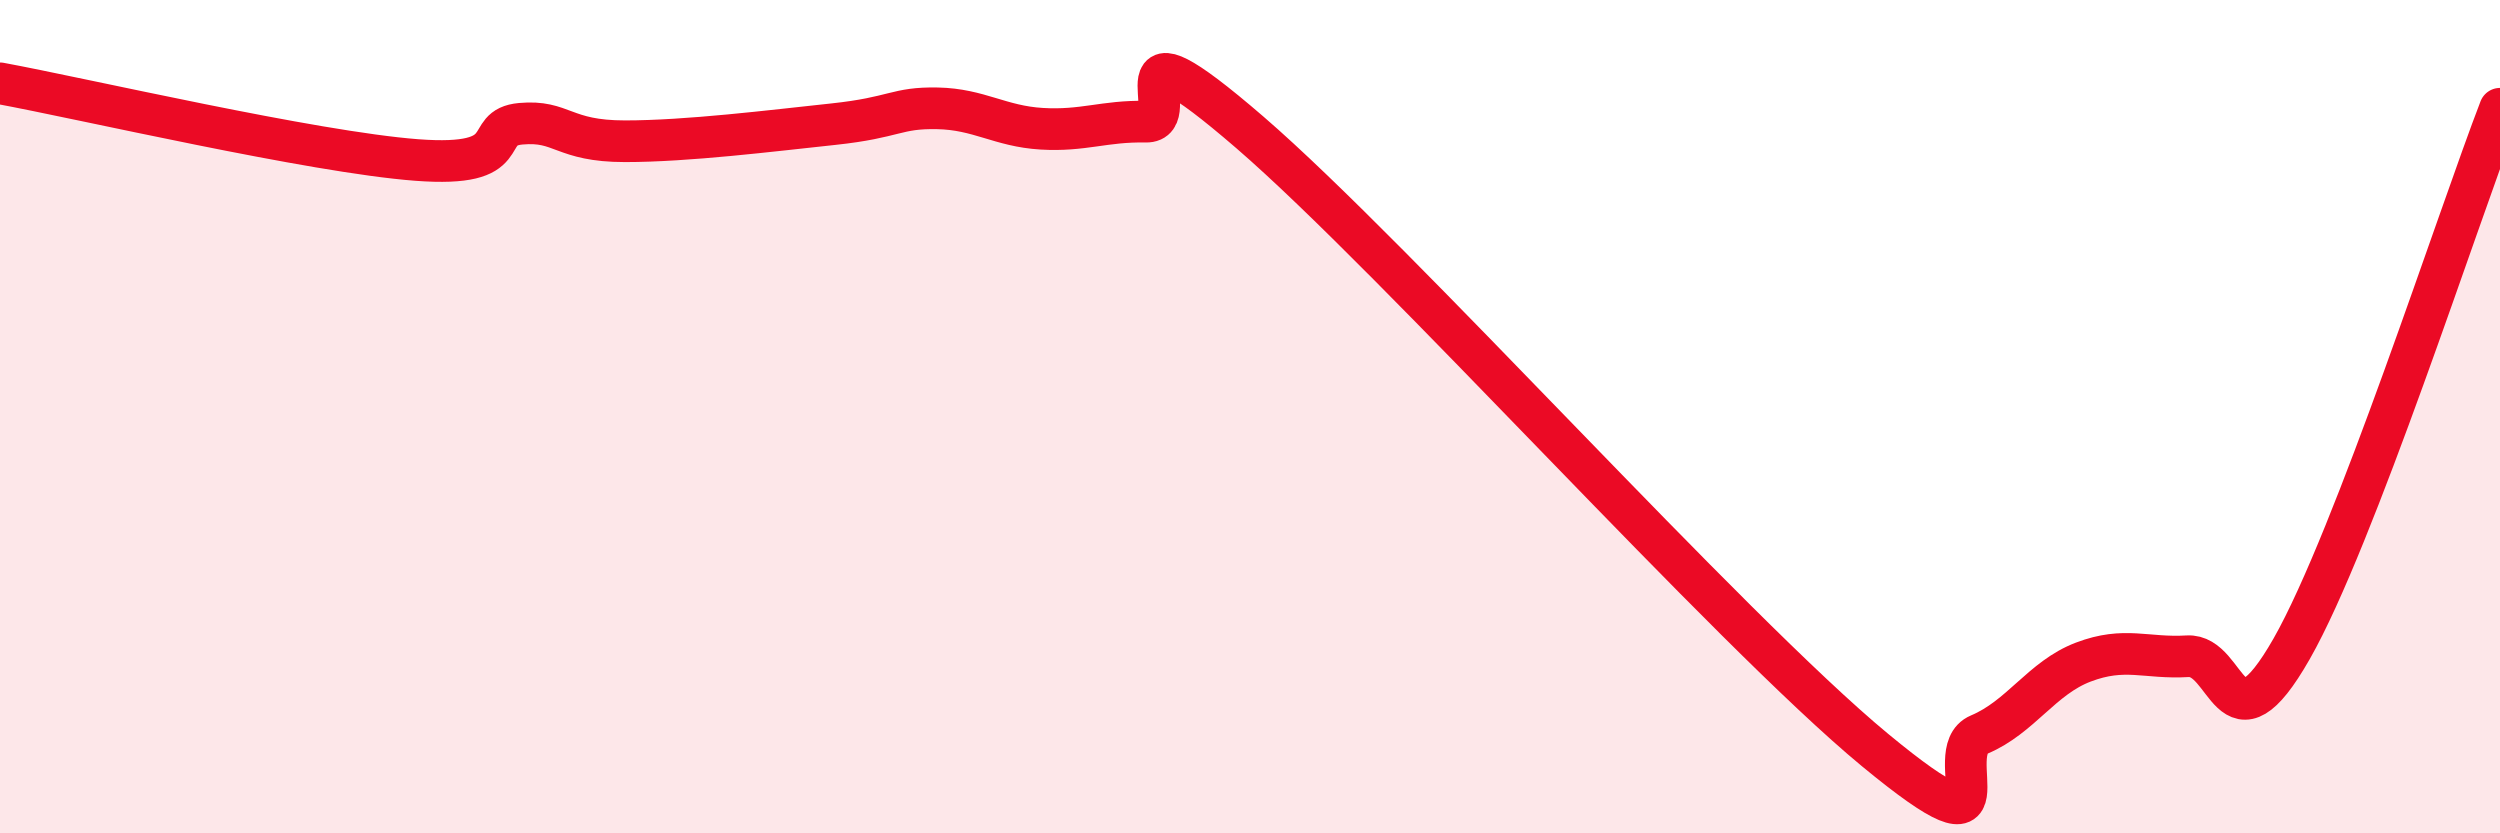
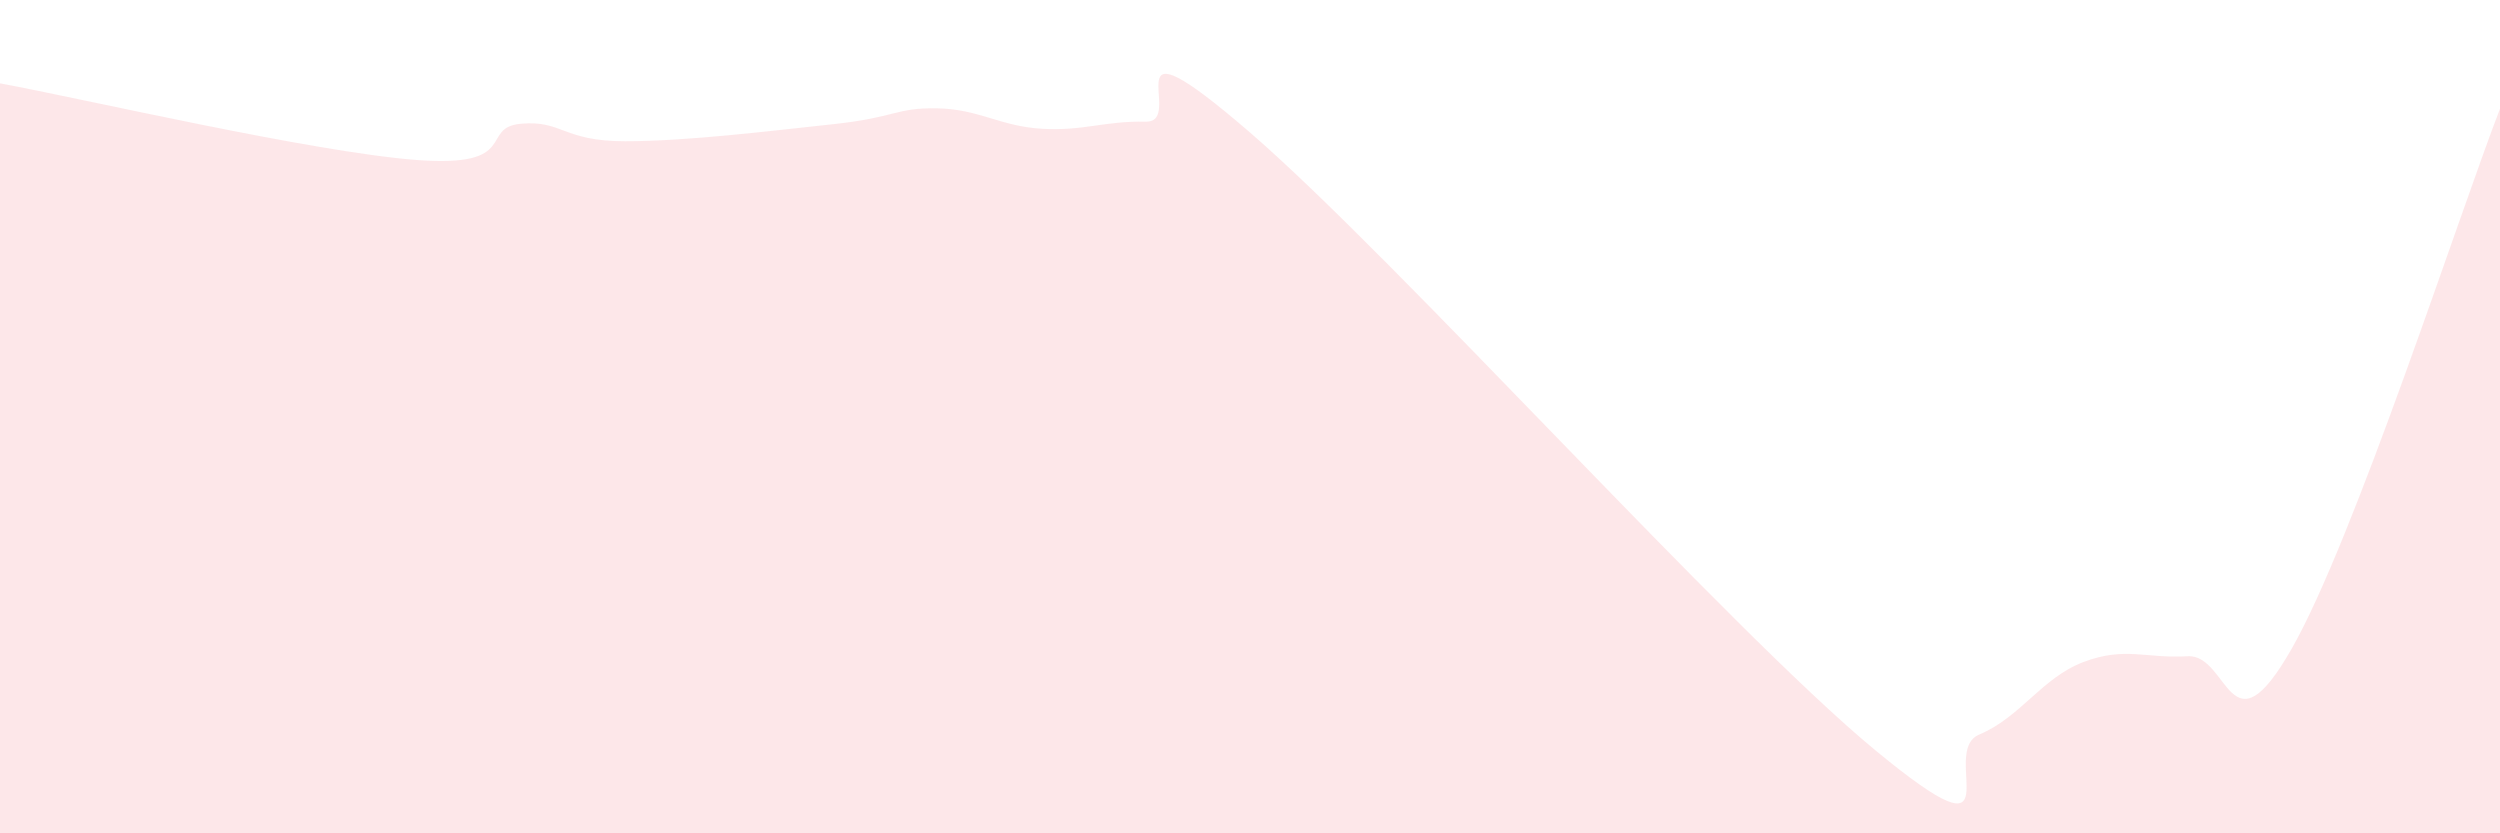
<svg xmlns="http://www.w3.org/2000/svg" width="60" height="20" viewBox="0 0 60 20">
  <path d="M 0,2 C 2,2.37 7.5,3.65 10,3.84 C 12.5,4.03 11.5,3.06 12.5,2.97 C 13.5,2.88 13.5,3.39 15,3.39 C 16.5,3.39 18.5,3.14 20,2.98 C 21.5,2.82 21.5,2.58 22.5,2.6 C 23.5,2.62 24,3.03 25,3.09 C 26,3.15 26.5,2.9 27.5,2.92 C 28.5,2.94 26.5,0.16 30,3.18 C 33.5,6.2 41.5,15.11 45,18 C 48.5,20.89 46.5,18.05 47.5,17.63 C 48.5,17.21 49,16.27 50,15.89 C 51,15.51 51.5,15.81 52.5,15.75 C 53.5,15.69 53.5,18.2 55,15.57 C 56.5,12.94 59,5.2 60,2.61L60 20L0 20Z" fill="#EB0A25" opacity="0.1" stroke-linecap="round" stroke-linejoin="round" />
-   <path d="M 0,2 C 2,2.37 7.5,3.65 10,3.84 C 12.5,4.03 11.5,3.06 12.5,2.97 C 13.5,2.88 13.5,3.39 15,3.39 C 16.5,3.39 18.5,3.14 20,2.98 C 21.5,2.82 21.5,2.58 22.5,2.6 C 23.5,2.62 24,3.03 25,3.09 C 26,3.15 26.5,2.9 27.5,2.92 C 28.5,2.94 26.5,0.16 30,3.18 C 33.5,6.2 41.5,15.11 45,18 C 48.5,20.89 46.5,18.05 47.5,17.63 C 48.5,17.21 49,16.27 50,15.89 C 51,15.51 51.5,15.81 52.5,15.75 C 53.5,15.69 53.5,18.2 55,15.57 C 56.5,12.94 59,5.2 60,2.61" stroke="#EB0A25" stroke-width="1" fill="none" stroke-linecap="round" stroke-linejoin="round" />
</svg>